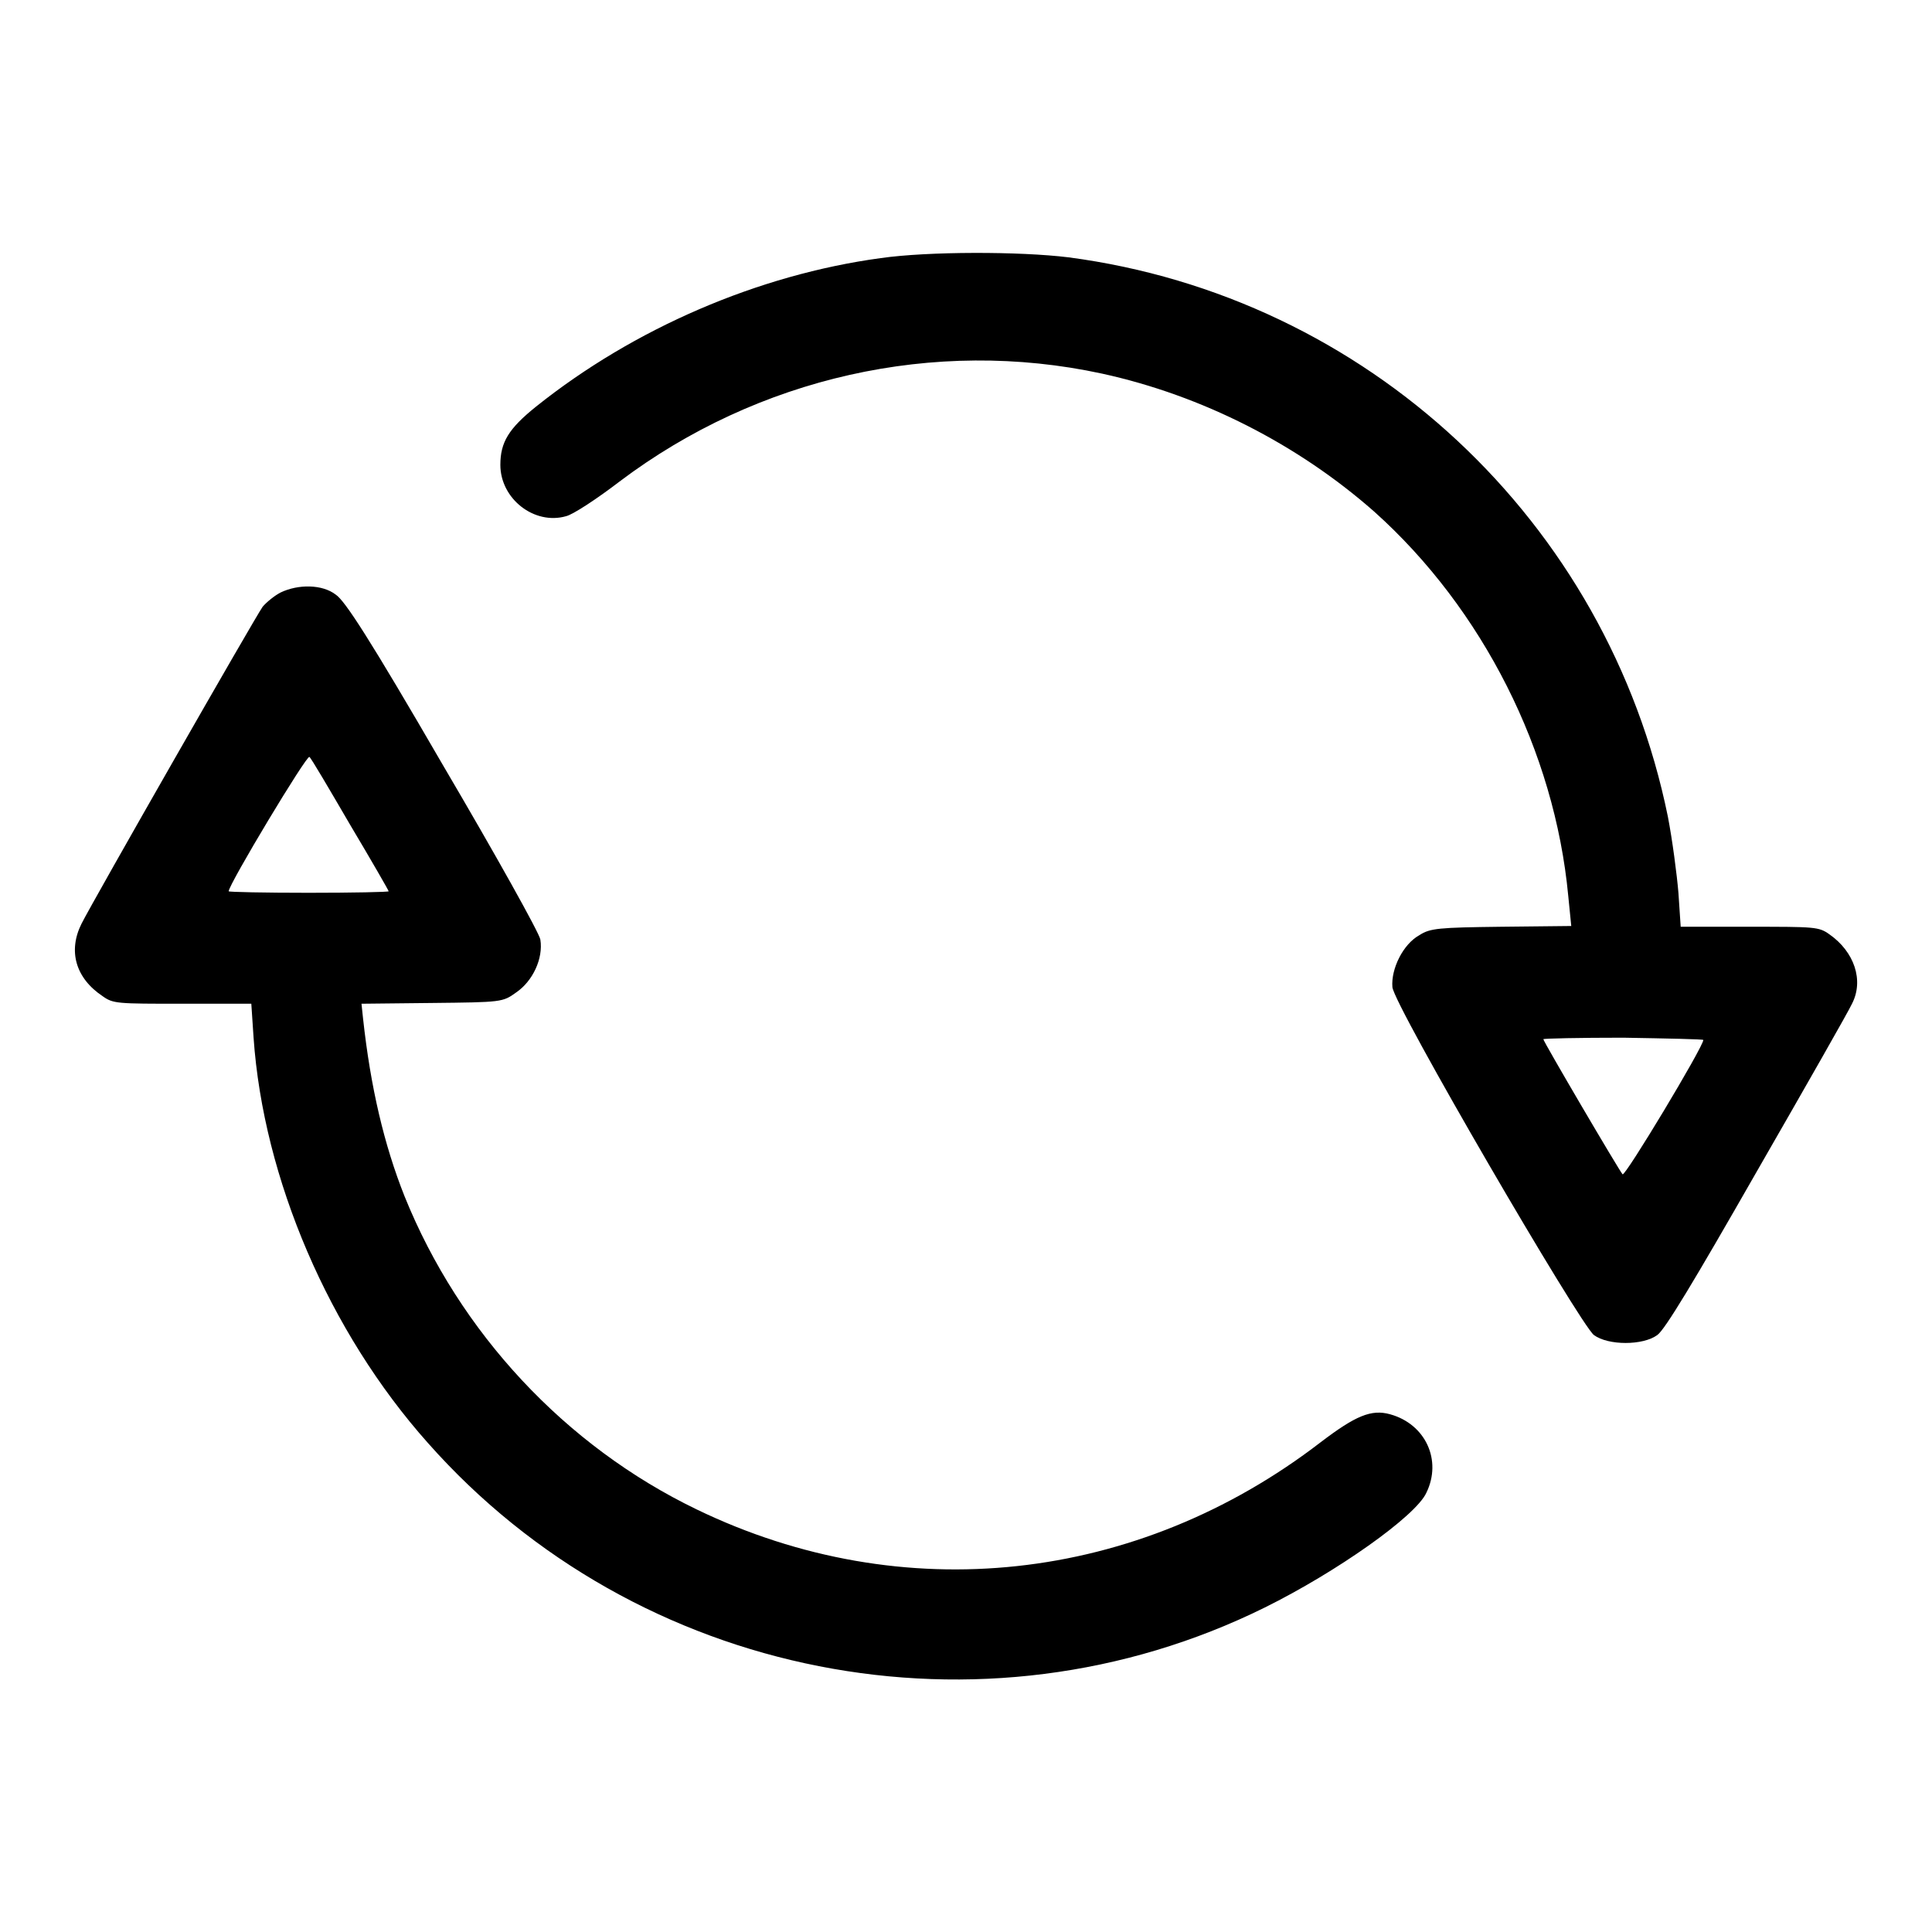
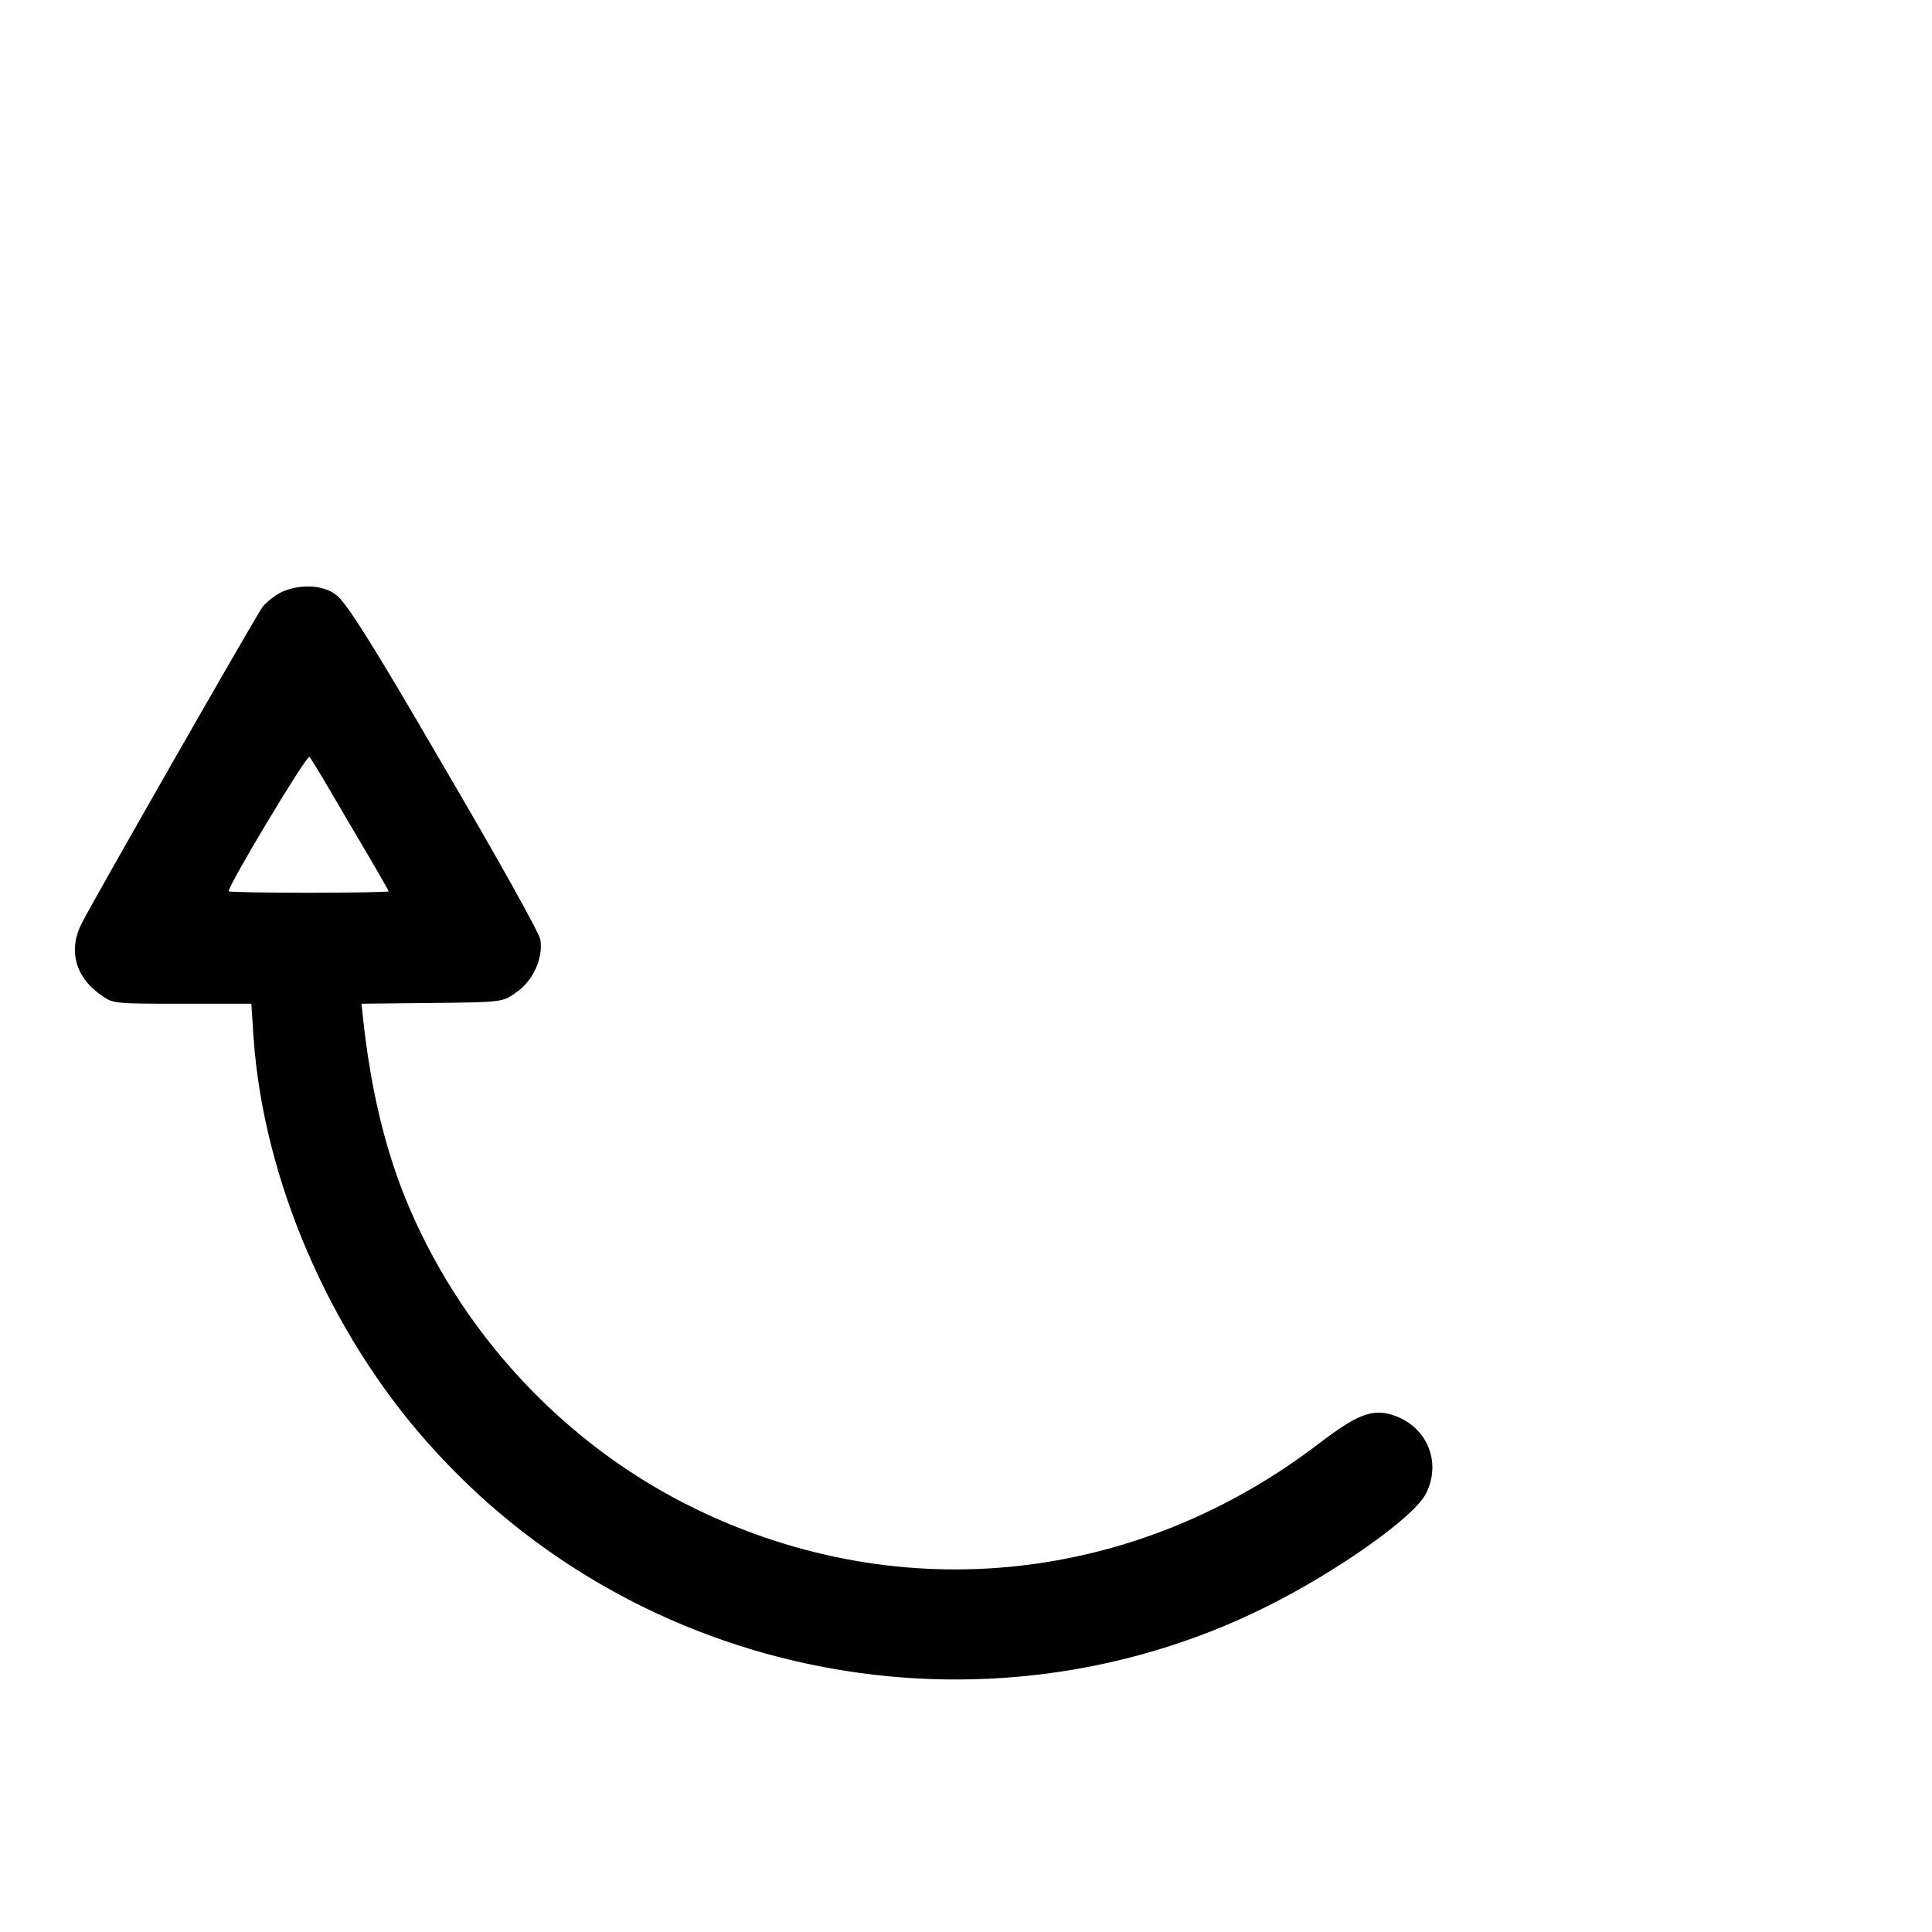
<svg xmlns="http://www.w3.org/2000/svg" version="1.1" x="0px" y="0px" viewBox="0 0 256 256" enable-background="new 0 0 256 256" xml:space="preserve">
  <g>
    <g>
      <g>
-         <path fill="#000000" d="M116.7,34.2C100.5,36.4,84,43.5,71,53.9c-3.6,2.9-4.7,4.7-4.7,7.7c0,4.5,4.5,8,8.7,6.8c0.9-0.2,4.1-2.3,7.1-4.6c18.3-13.8,41.7-19.1,63.9-14.3c13.3,2.9,26,9.4,36.1,18.3c14.4,12.9,23.9,31.8,25.7,50.9l0.4,4l-9.3,0.1c-8.3,0.1-9.4,0.2-10.8,1.1c-2.2,1.2-3.8,4.5-3.6,6.9c0.2,2.4,24.8,44.6,26.7,46.1c1.9,1.4,6.5,1.4,8.4,0c1-0.7,4.8-7,13.2-21.7c6.5-11.3,12.2-21.3,12.6-22.2c1.6-3.1,0.3-6.9-3-9.2c-1.4-1-1.9-1-10.6-1h-9.1l-0.3-4.5c-0.2-2.4-0.8-7-1.4-10.1C213,69,181.1,39.3,141.6,34.1C135.1,33.3,123,33.3,116.7,34.2z M225.7,137.8c0,0.9-10.4,18.2-10.7,17.8c-0.4-0.4-10.5-17.6-10.5-17.9c0-0.1,4.8-0.2,10.6-0.2C221,137.6,225.7,137.7,225.7,137.8z" />
        <path fill="#000000" d="M37.2,78.5c-0.8,0.4-1.9,1.3-2.4,1.9c-1,1.4-22.5,39-24,42c-1.8,3.6-0.8,7.2,2.8,9.6c1.4,1,1.9,1,10.6,1h9.1l0.3,4.5c1.3,18.7,10,39,23.1,53.7c27.7,31.3,73.5,40.3,110.9,21.8c9.5-4.7,20-12.1,21.4-15.2c2.1-4.3-0.1-9.1-4.8-10.4c-2.5-0.7-4.6,0.2-9.2,3.7c-24.3,18.7-55.4,22.1-82.7,8.9c-17.4-8.4-31.4-23.4-38.7-41.5c-2.7-6.8-4.5-14.4-5.5-23.6l-0.2-1.9l9.3-0.1c9.3-0.1,9.4-0.1,11.2-1.4c2.2-1.5,3.6-4.5,3.2-7c-0.1-0.8-5.9-11.2-12.9-23.1c-9.8-16.9-13-21.8-14.2-22.6C42.7,77.4,39.5,77.4,37.2,78.5z M46.4,109.3c2.8,4.7,5.1,8.7,5.1,8.8s-4.7,0.2-10.6,0.2c-5.8,0-10.6-0.1-10.6-0.2c0-0.9,10.4-18.2,10.7-17.8C41.2,100.4,43.6,104.5,46.4,109.3z" />
      </g>
    </g>
  </g>
</svg>